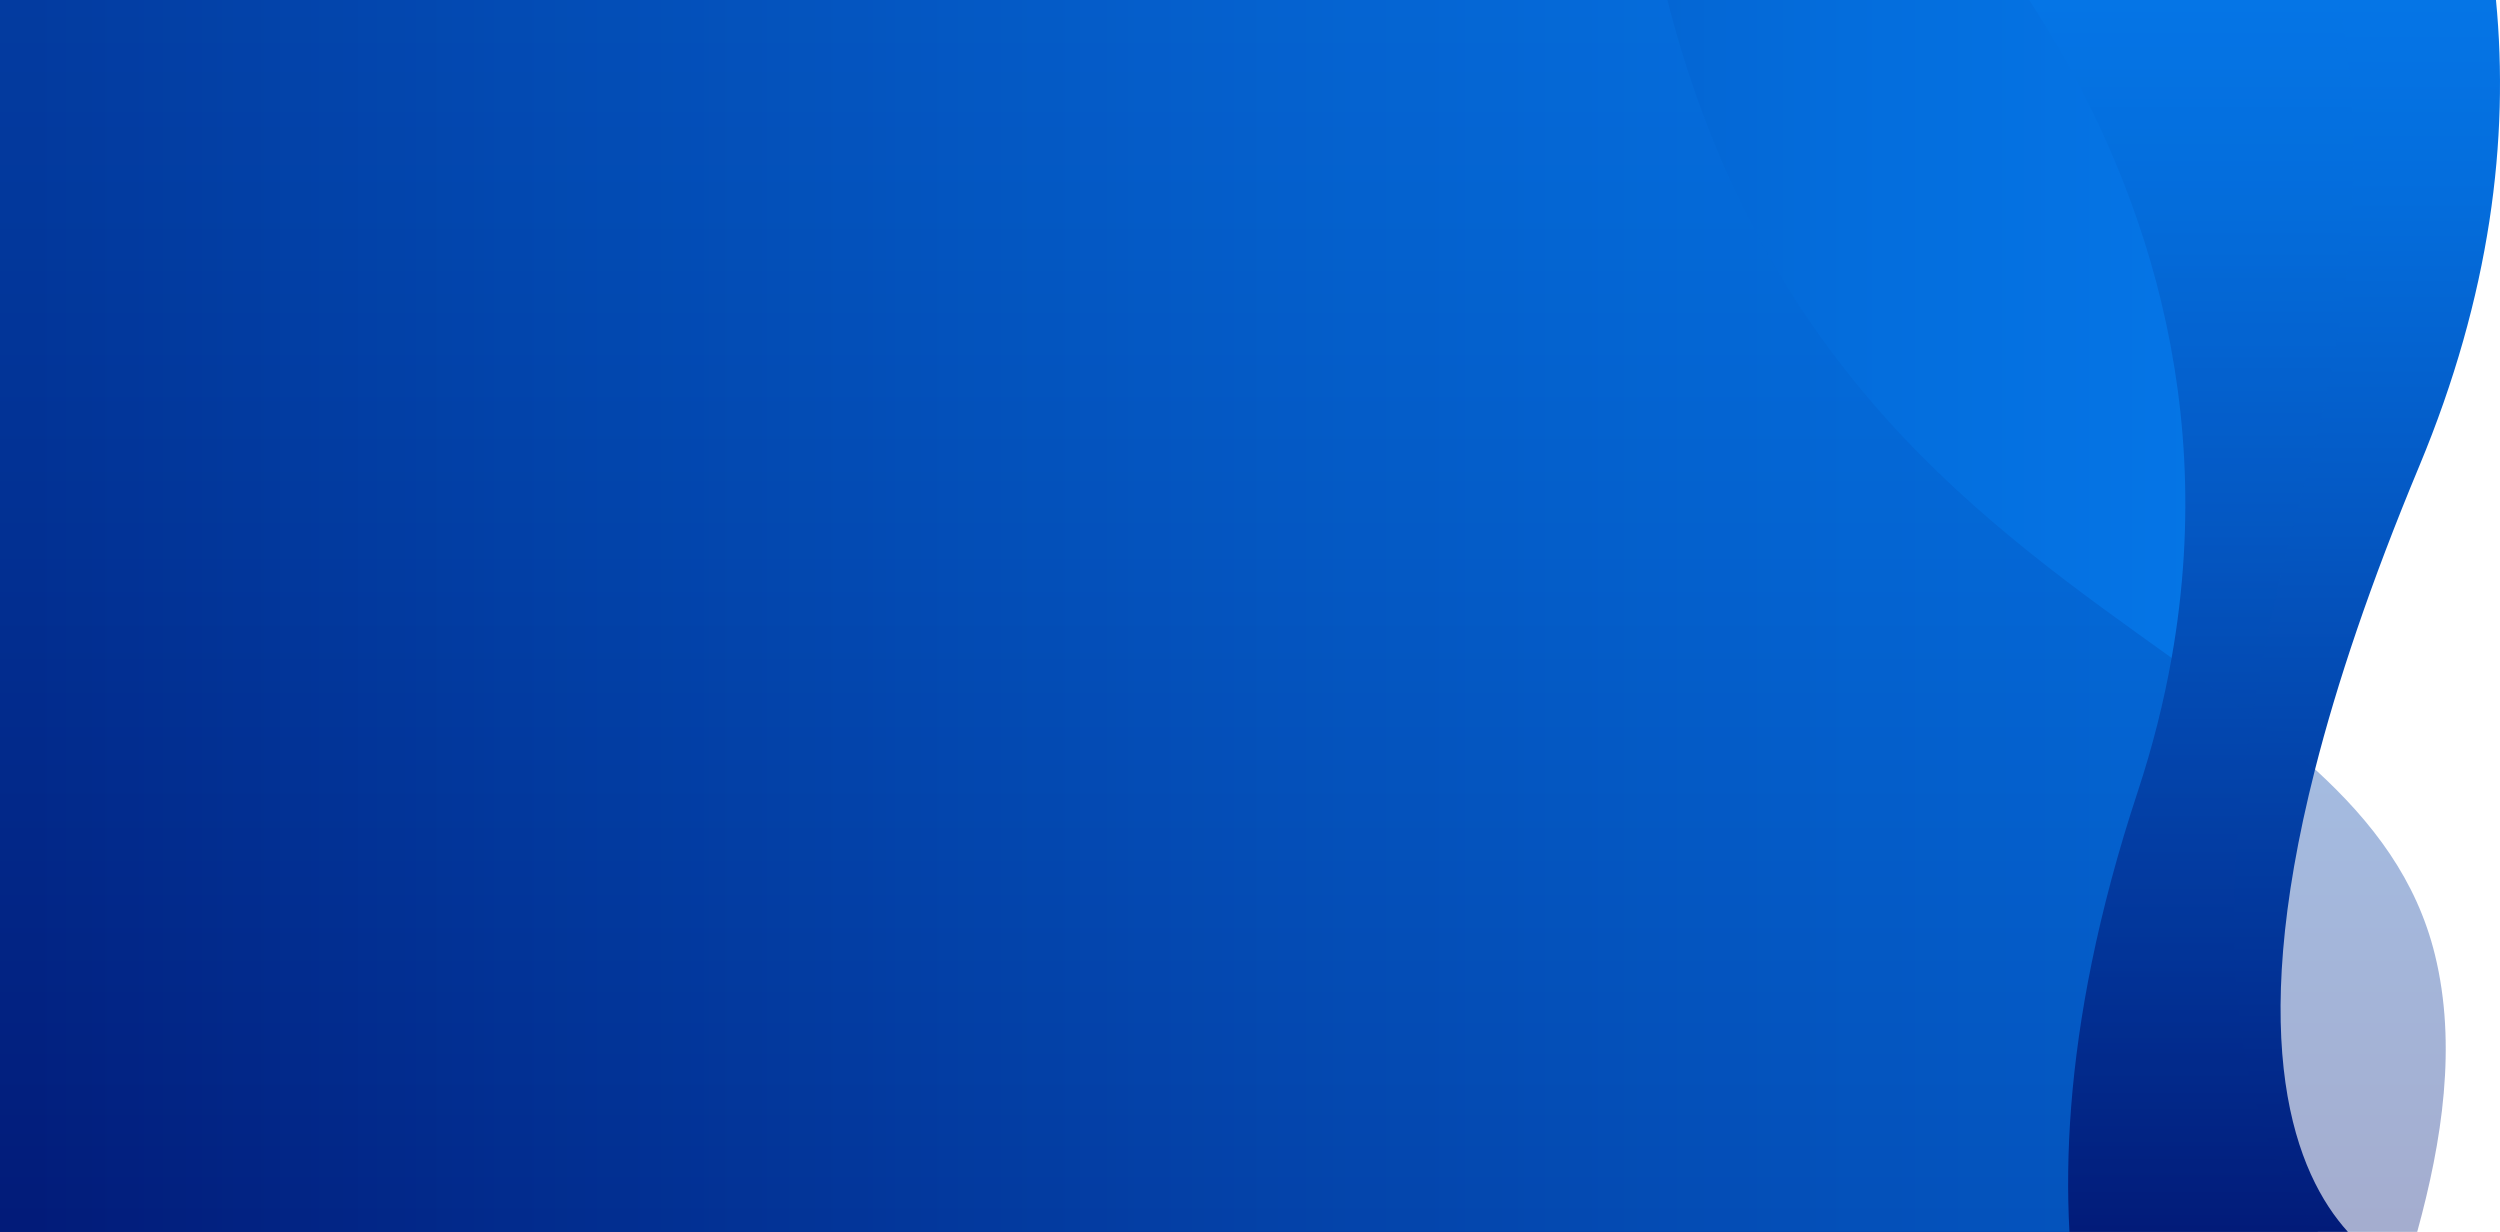
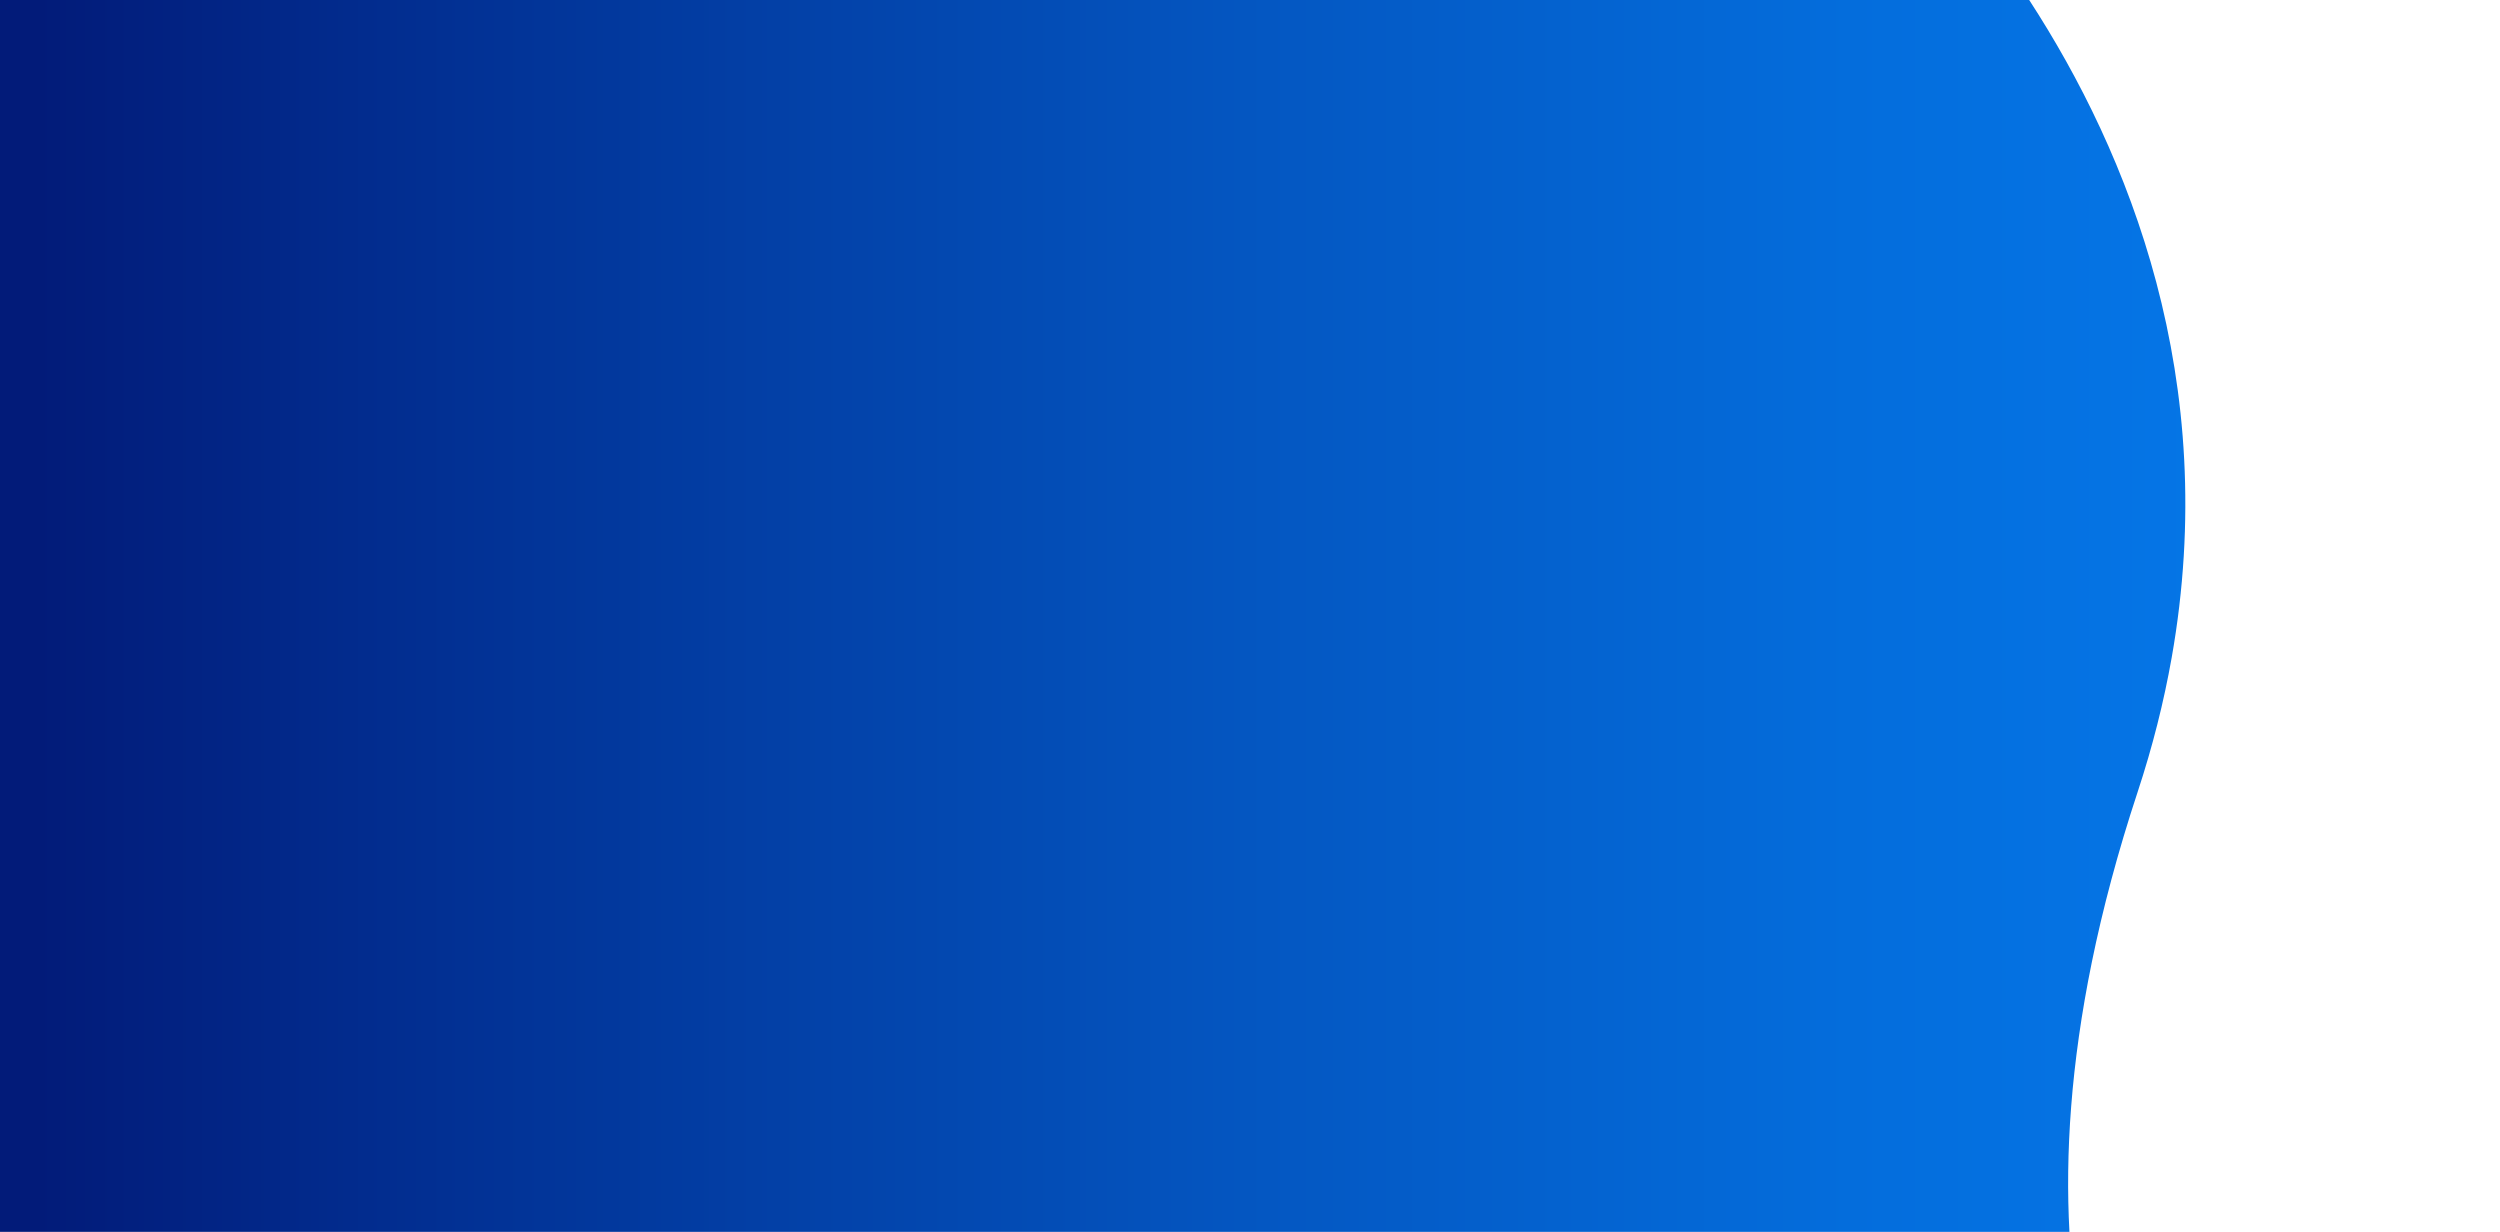
<svg xmlns="http://www.w3.org/2000/svg" xmlns:xlink="http://www.w3.org/1999/xlink" width="1648.225" height="812.168" viewBox="0 0 1648.225 812.168">
  <defs>
    <linearGradient id="linear-gradient" x1="948.252" y1="2416.733" x2="1760.42" y2="2416.733" gradientTransform="translate(3240.845 1760.42) rotate(-90) scale(1 -1)" gradientUnits="userSpaceOnUse">
      <stop offset="0" stop-color="#021b79" />
      <stop offset=".225" stop-color="#023498" />
      <stop offset=".569" stop-color="#0457c2" />
      <stop offset=".839" stop-color="#046ddc" />
      <stop offset="1" stop-color="#0575e6" />
    </linearGradient>
    <linearGradient id="linear-gradient-2" y1="2465.055" y2="2465.055" xlink:href="#linear-gradient" />
    <linearGradient id="linear-gradient-3" x1="1354.336" y1="3216.547" x2="1354.336" y2="1791.967" xlink:href="#linear-gradient" />
    <linearGradient id="linear-gradient-4" y1="2434.619" y2="2434.619" xlink:href="#linear-gradient" />
  </defs>
  <g style="isolation:isolate;">
    <g id="Layer_2">
      <g id="OBJECTS">
-         <path d="M1645.579,0H0v812.168s1547.956,0,1547.956,0c-34.539-38.219-68.08-122.44-21.655-304.961,14.399-56.609,36.497-122.685,68.646-199.781,47.056-112.84,59.469-215.77,50.632-307.426Z" style="fill:url(#linear-gradient);" />
-         <path d="M1541.811,0H0v812.168s1528.268,0,1528.268,0c-40.44-52.176-74.123-151.455-43.47-339.434,7.359-45.108,18.418-95.326,33.984-151.219,37.061-133.112,39.602-238.461,23.029-321.515Z" style="fill:url(#linear-gradient-2); mix-blend-mode:multiply; opacity:.67;" />
        <path d="M1337.832,0H0v812.168s1364.362,0,1364.362,0c-2.786-51.093.922-110.186,14.776-177.909,7.171-34.981,17.034-72.259,30.125-111.918,10.004-30.323,17.383-59.874,22.474-88.588,32.487-183.208-28.159-332.554-93.905-433.753Z" style="fill:url(#linear-gradient-3);" />
-         <path d="M1099.287,0H0v812.168s1593.638,0,1593.638,0c16.488-59.94,26.286-123.221,11.689-182.709-12.065-49.183-40.788-87.299-79.026-122.251-12.846-11.755-26.775-23.142-41.503-34.473-16.78-12.931-34.596-25.768-53.06-38.981-121.179-86.752-269.904-189.457-332.45-433.753Z" style="fill:url(#linear-gradient-4); mix-blend-mode:multiply; opacity:.36;" />
      </g>
    </g>
  </g>
</svg>